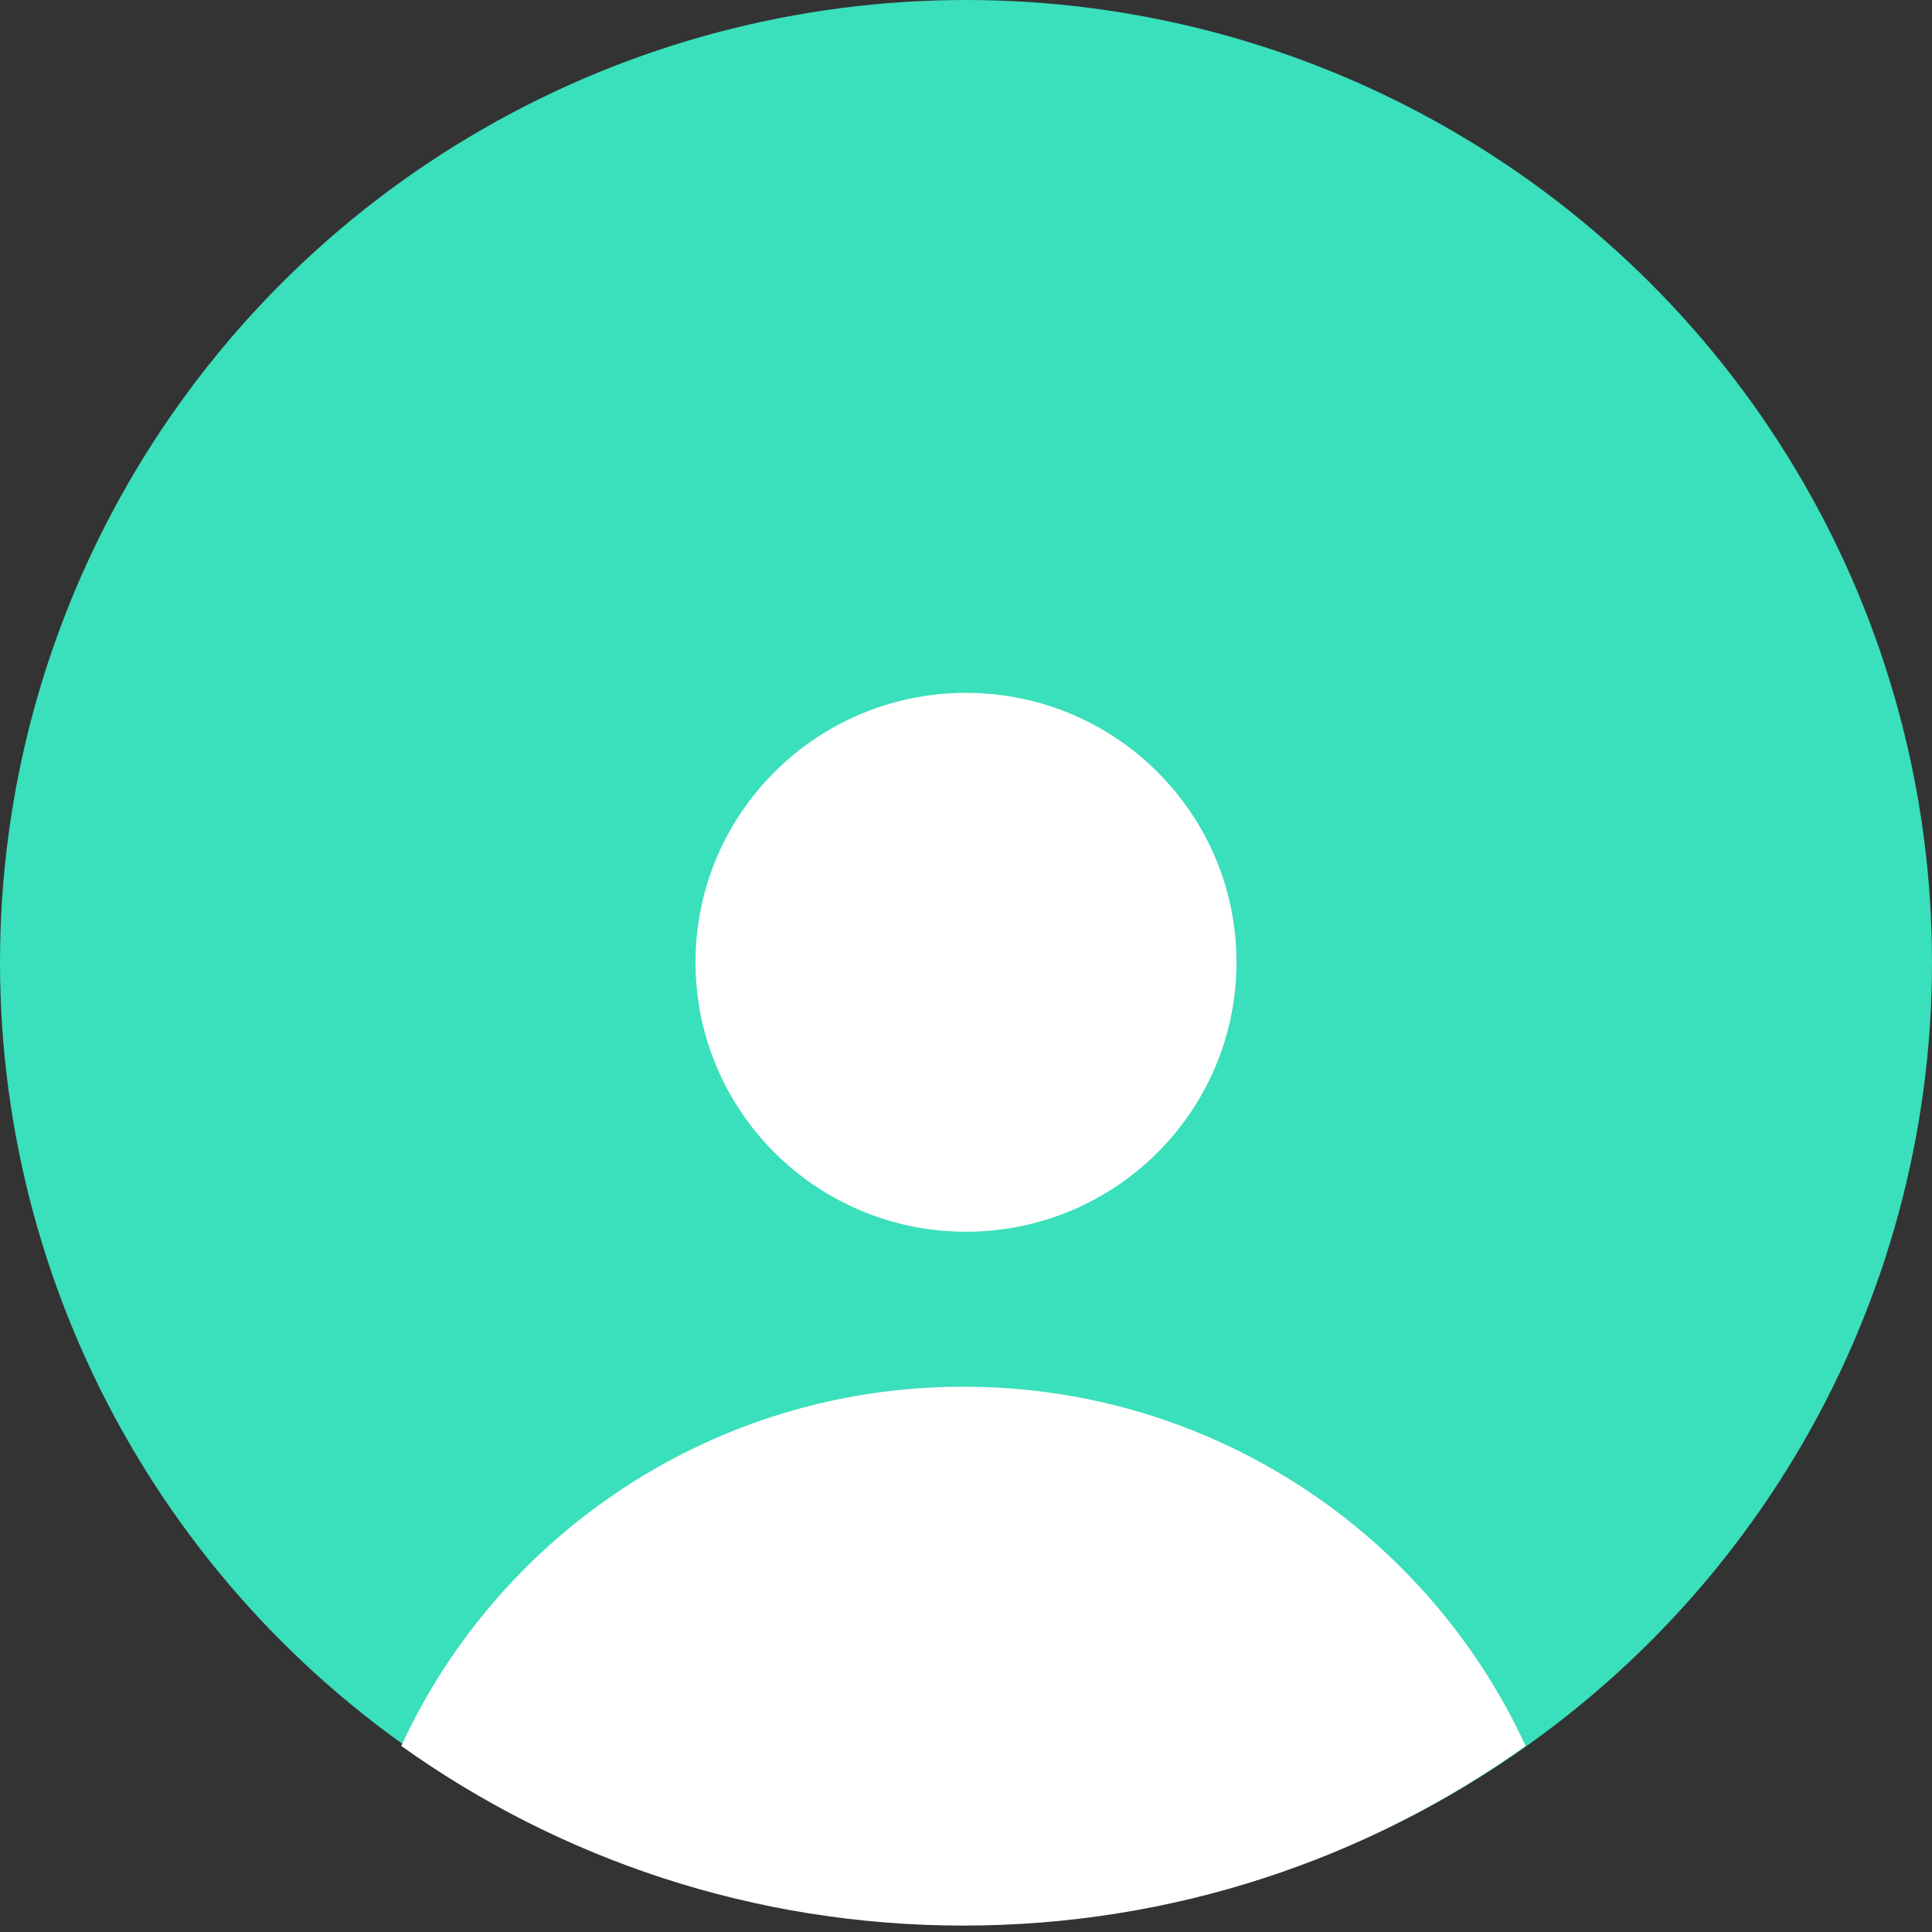
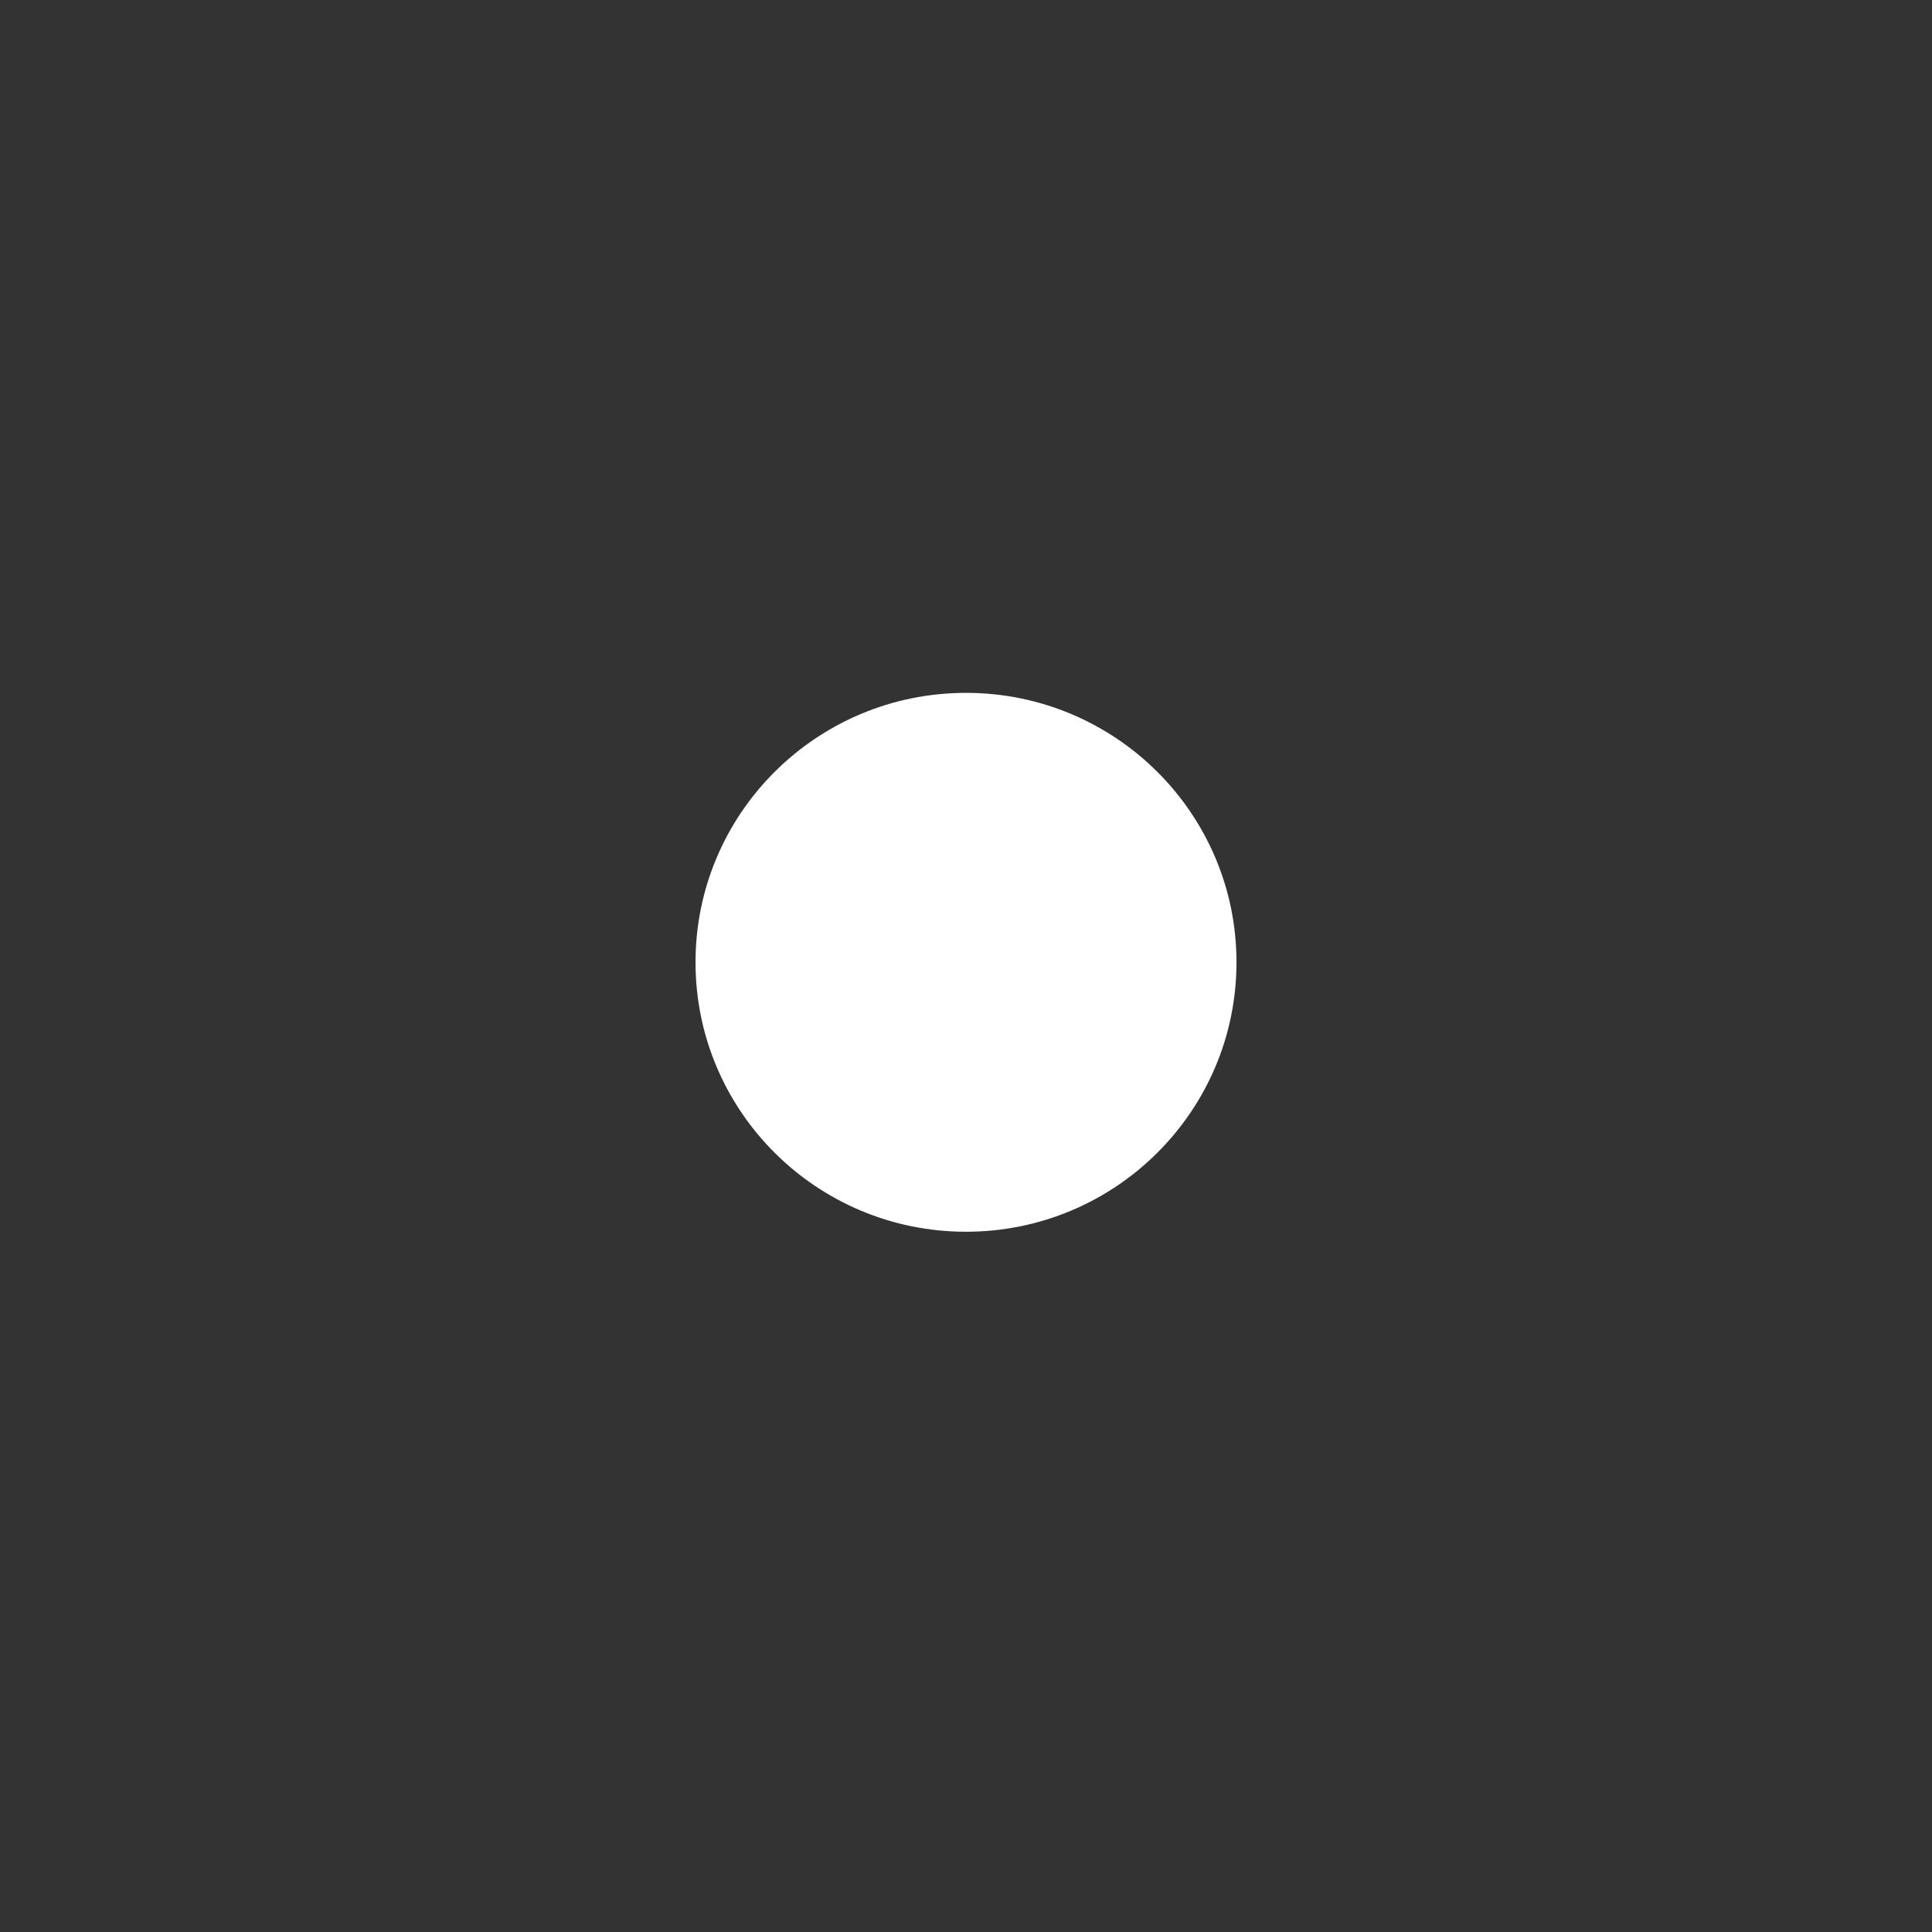
<svg xmlns="http://www.w3.org/2000/svg" xmlns:xlink="http://www.w3.org/1999/xlink" width="80px" height="80px" viewBox="0 0 80 80" version="1.1">
  <rect x="0" y="0" width="80" height="80" fill="#333333" stroke="none" />
  <title>04</title>
  <desc>Created with Sketch.</desc>
  <defs>
-     <ellipse id="path-1" cx="40" cy="39.847" rx="40" ry="39.847" />
-   </defs>
+     </defs>
  <g id="Account/Company-View" stroke="none" stroke-width="1" fill="none" fill-rule="evenodd">
    <g id="04">
      <g id="default-profile-icon">
        <g id="12-copy">
          <mask id="mask-2" fill="white">
            <use xlink:href="#path-1" />
          </mask>
          <use id="Mask" fill="#3ADFBB" xlink:href="#path-1" />
        </g>
        <ellipse id="Oval-1452" fill="#FFFFFF" cx="40" cy="39.847" rx="11.2" ry="11.157" />
-         <path d="M16.615,72.295 C20.66,63.517 29.562,57.42 39.894,57.42 C50.225,57.42 59.127,63.517 63.172,72.295 C56.615,76.978 48.577,79.734 39.894,79.734 C31.21,79.734 23.173,76.978 16.615,72.295 Z" id="Oval-1452-Copy" fill="#FFFFFF" />
      </g>
    </g>
  </g>
</svg>